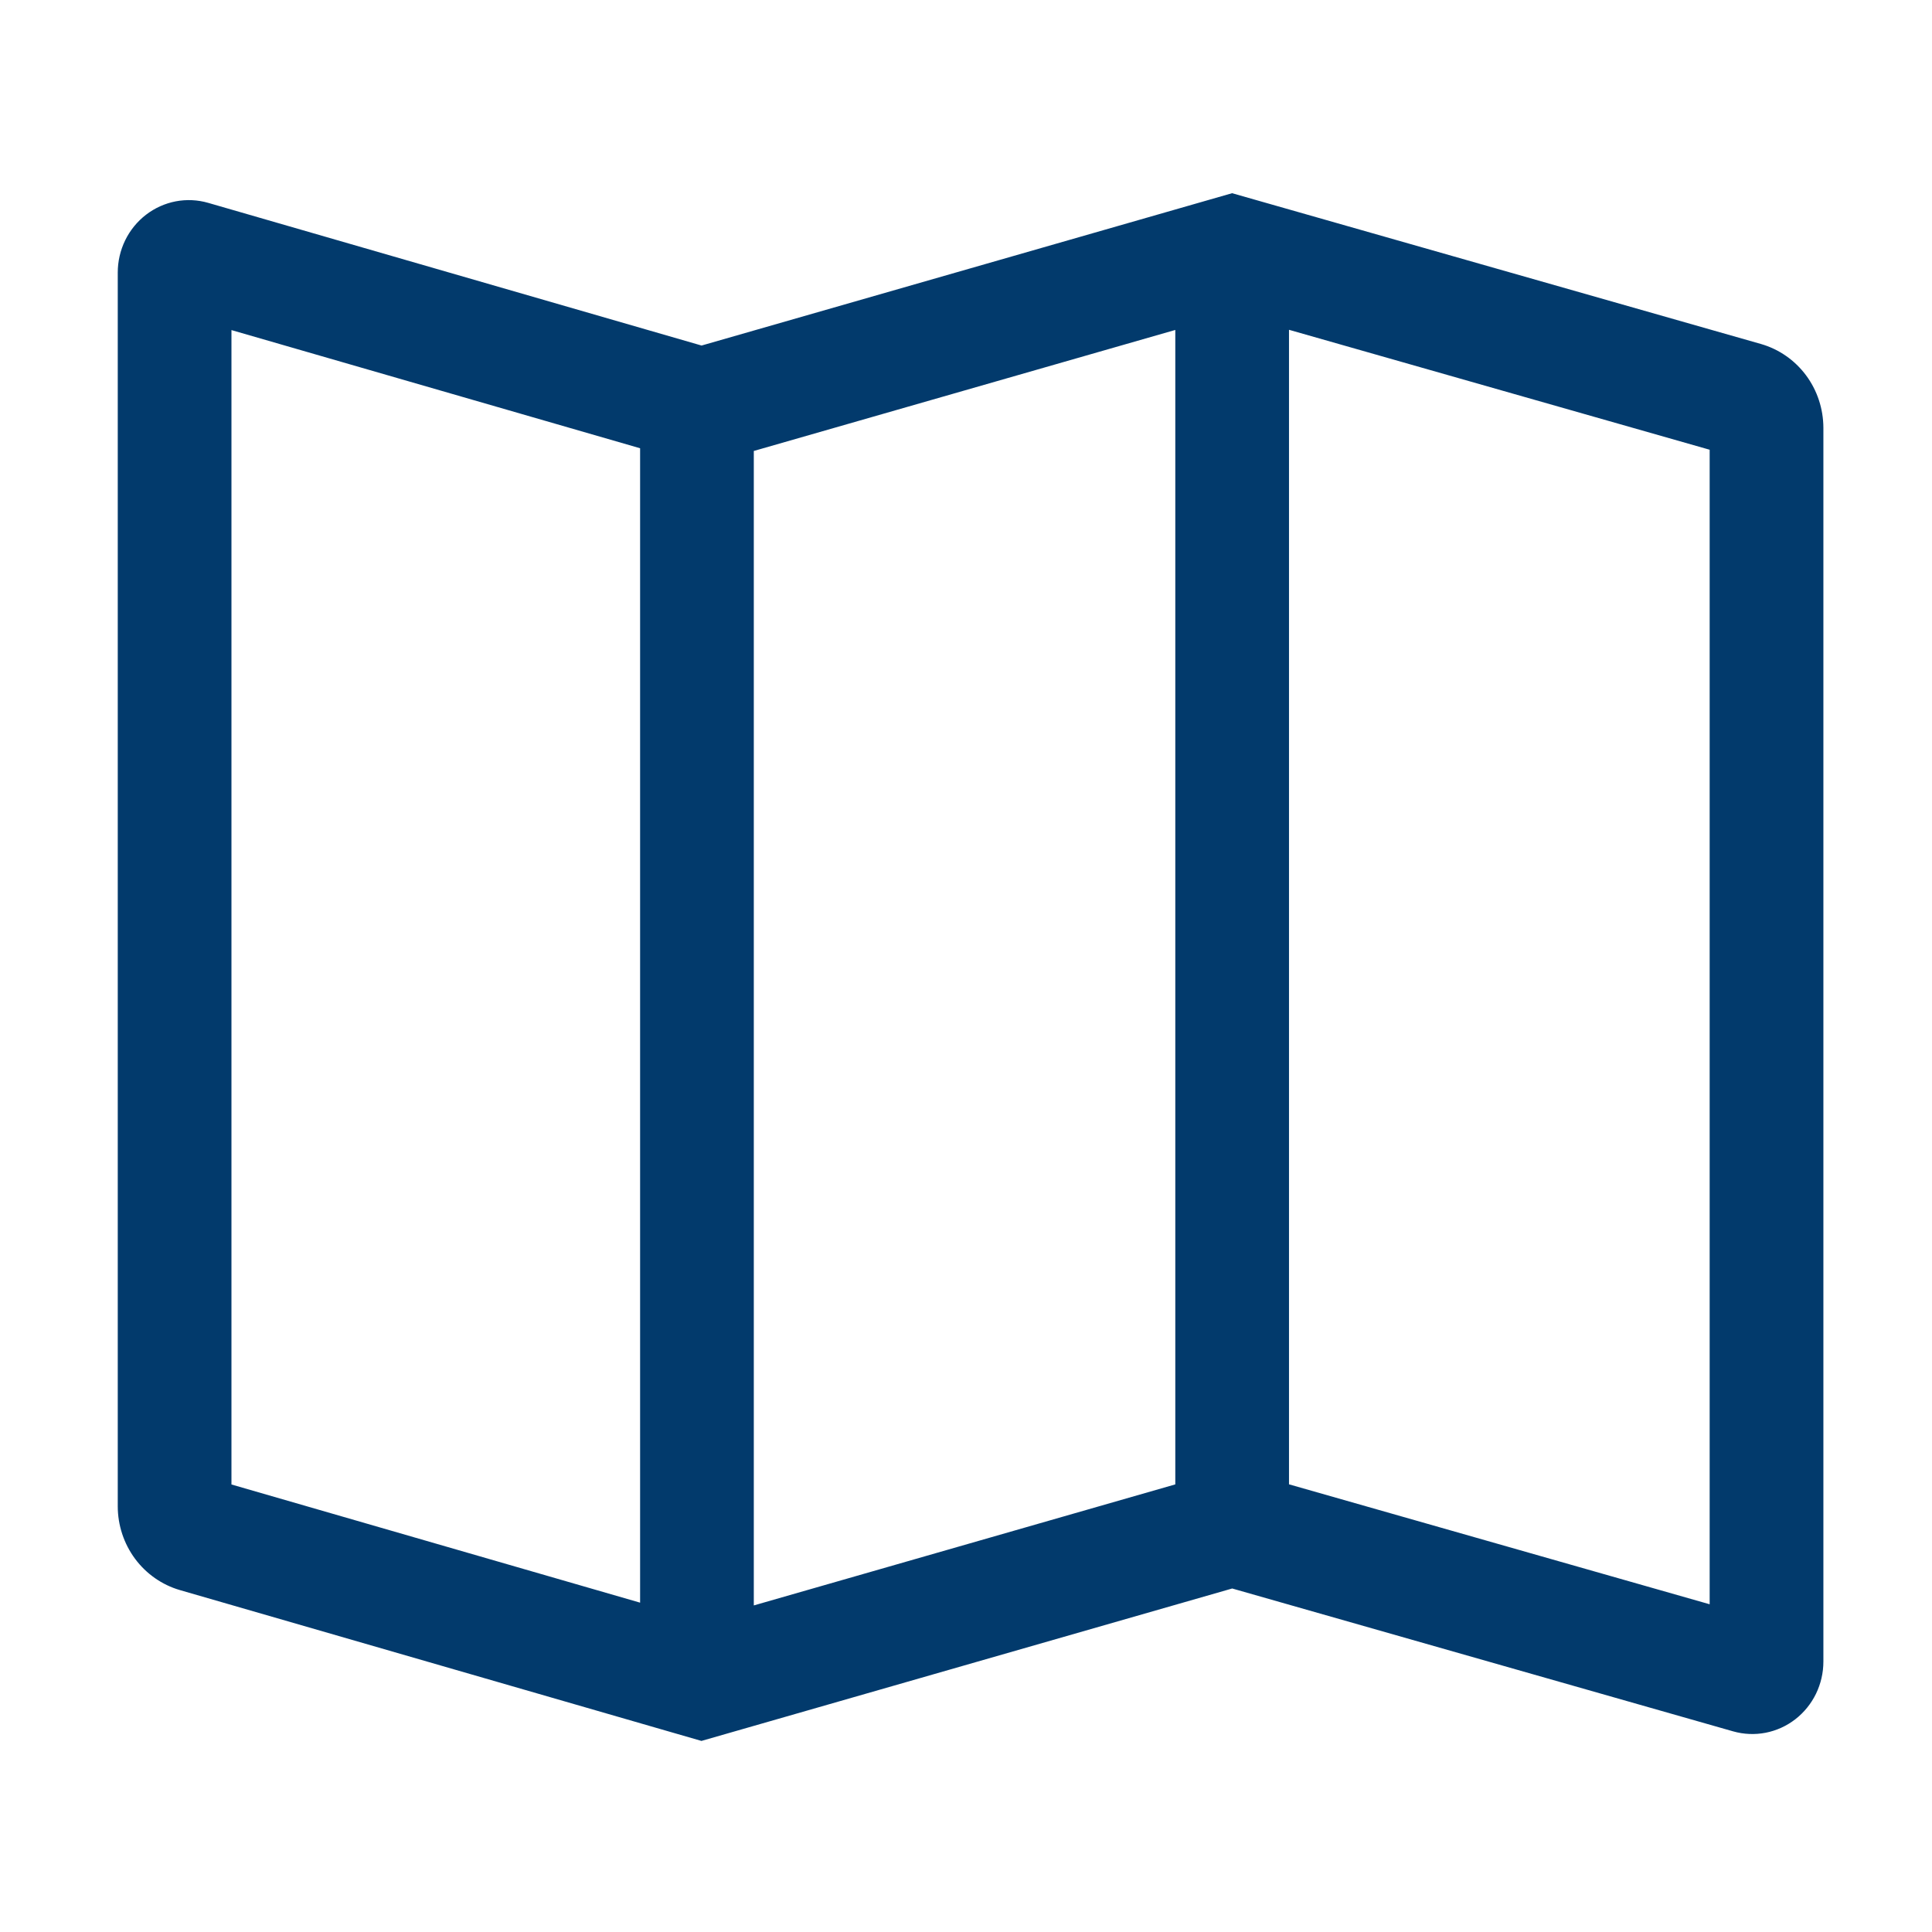
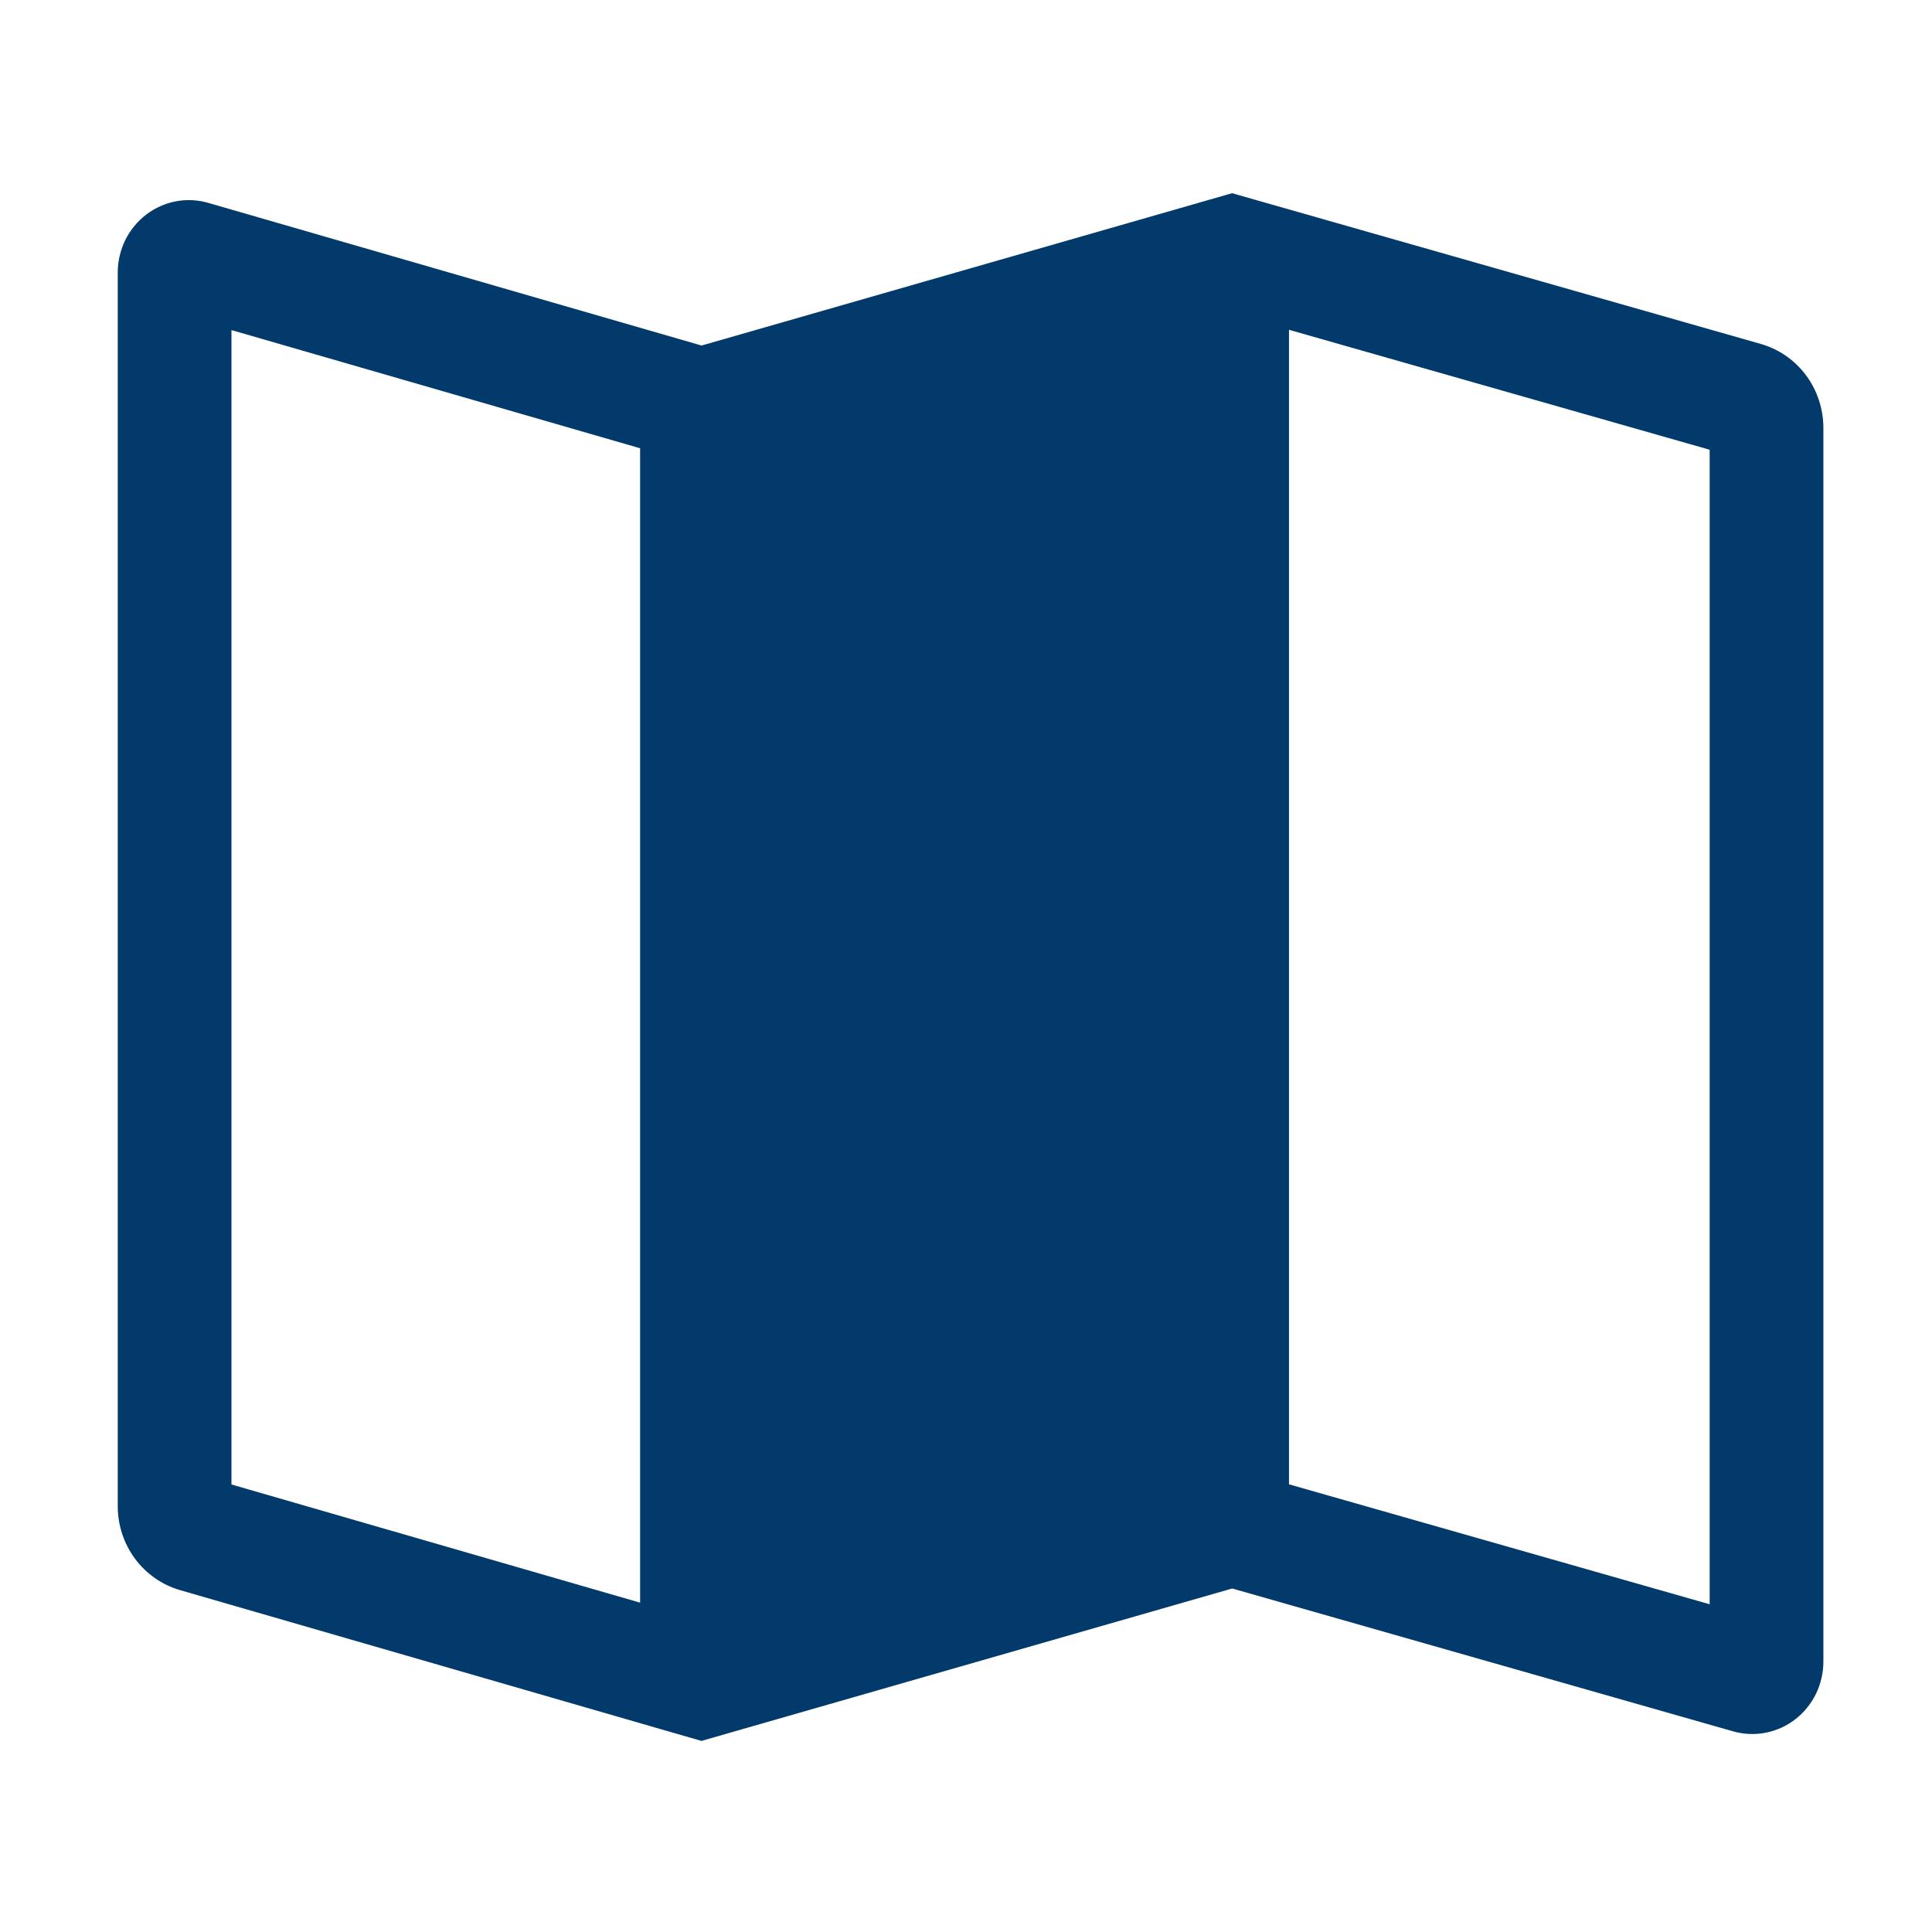
<svg xmlns="http://www.w3.org/2000/svg" width="60" height="60" viewBox="0 0 60 60" fill="none">
-   <path d="M54.692 10.684L38.264 6L21.788 10.731L6.466 6.3C6.138 6.205 5.792 6.189 5.457 6.253C5.122 6.318 4.805 6.46 4.533 6.67C4.261 6.88 4.04 7.151 3.888 7.462C3.736 7.774 3.657 8.117 3.657 8.465V46.782C3.658 47.37 3.847 47.94 4.194 48.409C4.542 48.877 5.029 49.218 5.582 49.38L21.784 54.066L38.267 49.332L53.825 53.769C54.153 53.862 54.498 53.877 54.833 53.812C55.167 53.747 55.483 53.604 55.754 53.394C56.025 53.184 56.245 52.913 56.397 52.602C56.548 52.291 56.627 51.949 56.627 51.601V13.285C56.625 12.696 56.436 12.123 56.087 11.654C55.737 11.185 55.248 10.845 54.692 10.684ZM19.879 49.772L7.188 46.102V10.251L19.879 13.921V49.772ZM36.5 46.099L23.41 49.858V14.005L36.5 10.247V46.099ZM53.095 49.822L40.031 46.097V10.242L53.095 13.967V49.822Z" fill="#023A6C" />
+   <path d="M54.692 10.684L38.264 6L21.788 10.731L6.466 6.3C6.138 6.205 5.792 6.189 5.457 6.253C5.122 6.318 4.805 6.46 4.533 6.67C4.261 6.88 4.04 7.151 3.888 7.462C3.736 7.774 3.657 8.117 3.657 8.465V46.782C3.658 47.37 3.847 47.94 4.194 48.409C4.542 48.877 5.029 49.218 5.582 49.38L21.784 54.066L38.267 49.332L53.825 53.769C54.153 53.862 54.498 53.877 54.833 53.812C55.167 53.747 55.483 53.604 55.754 53.394C56.025 53.184 56.245 52.913 56.397 52.602C56.548 52.291 56.627 51.949 56.627 51.601V13.285C56.625 12.696 56.436 12.123 56.087 11.654C55.737 11.185 55.248 10.845 54.692 10.684ZM19.879 49.772L7.188 46.102V10.251L19.879 13.921V49.772ZM36.5 46.099V14.005L36.5 10.247V46.099ZM53.095 49.822L40.031 46.097V10.242L53.095 13.967V49.822Z" fill="#023A6C" />
</svg>